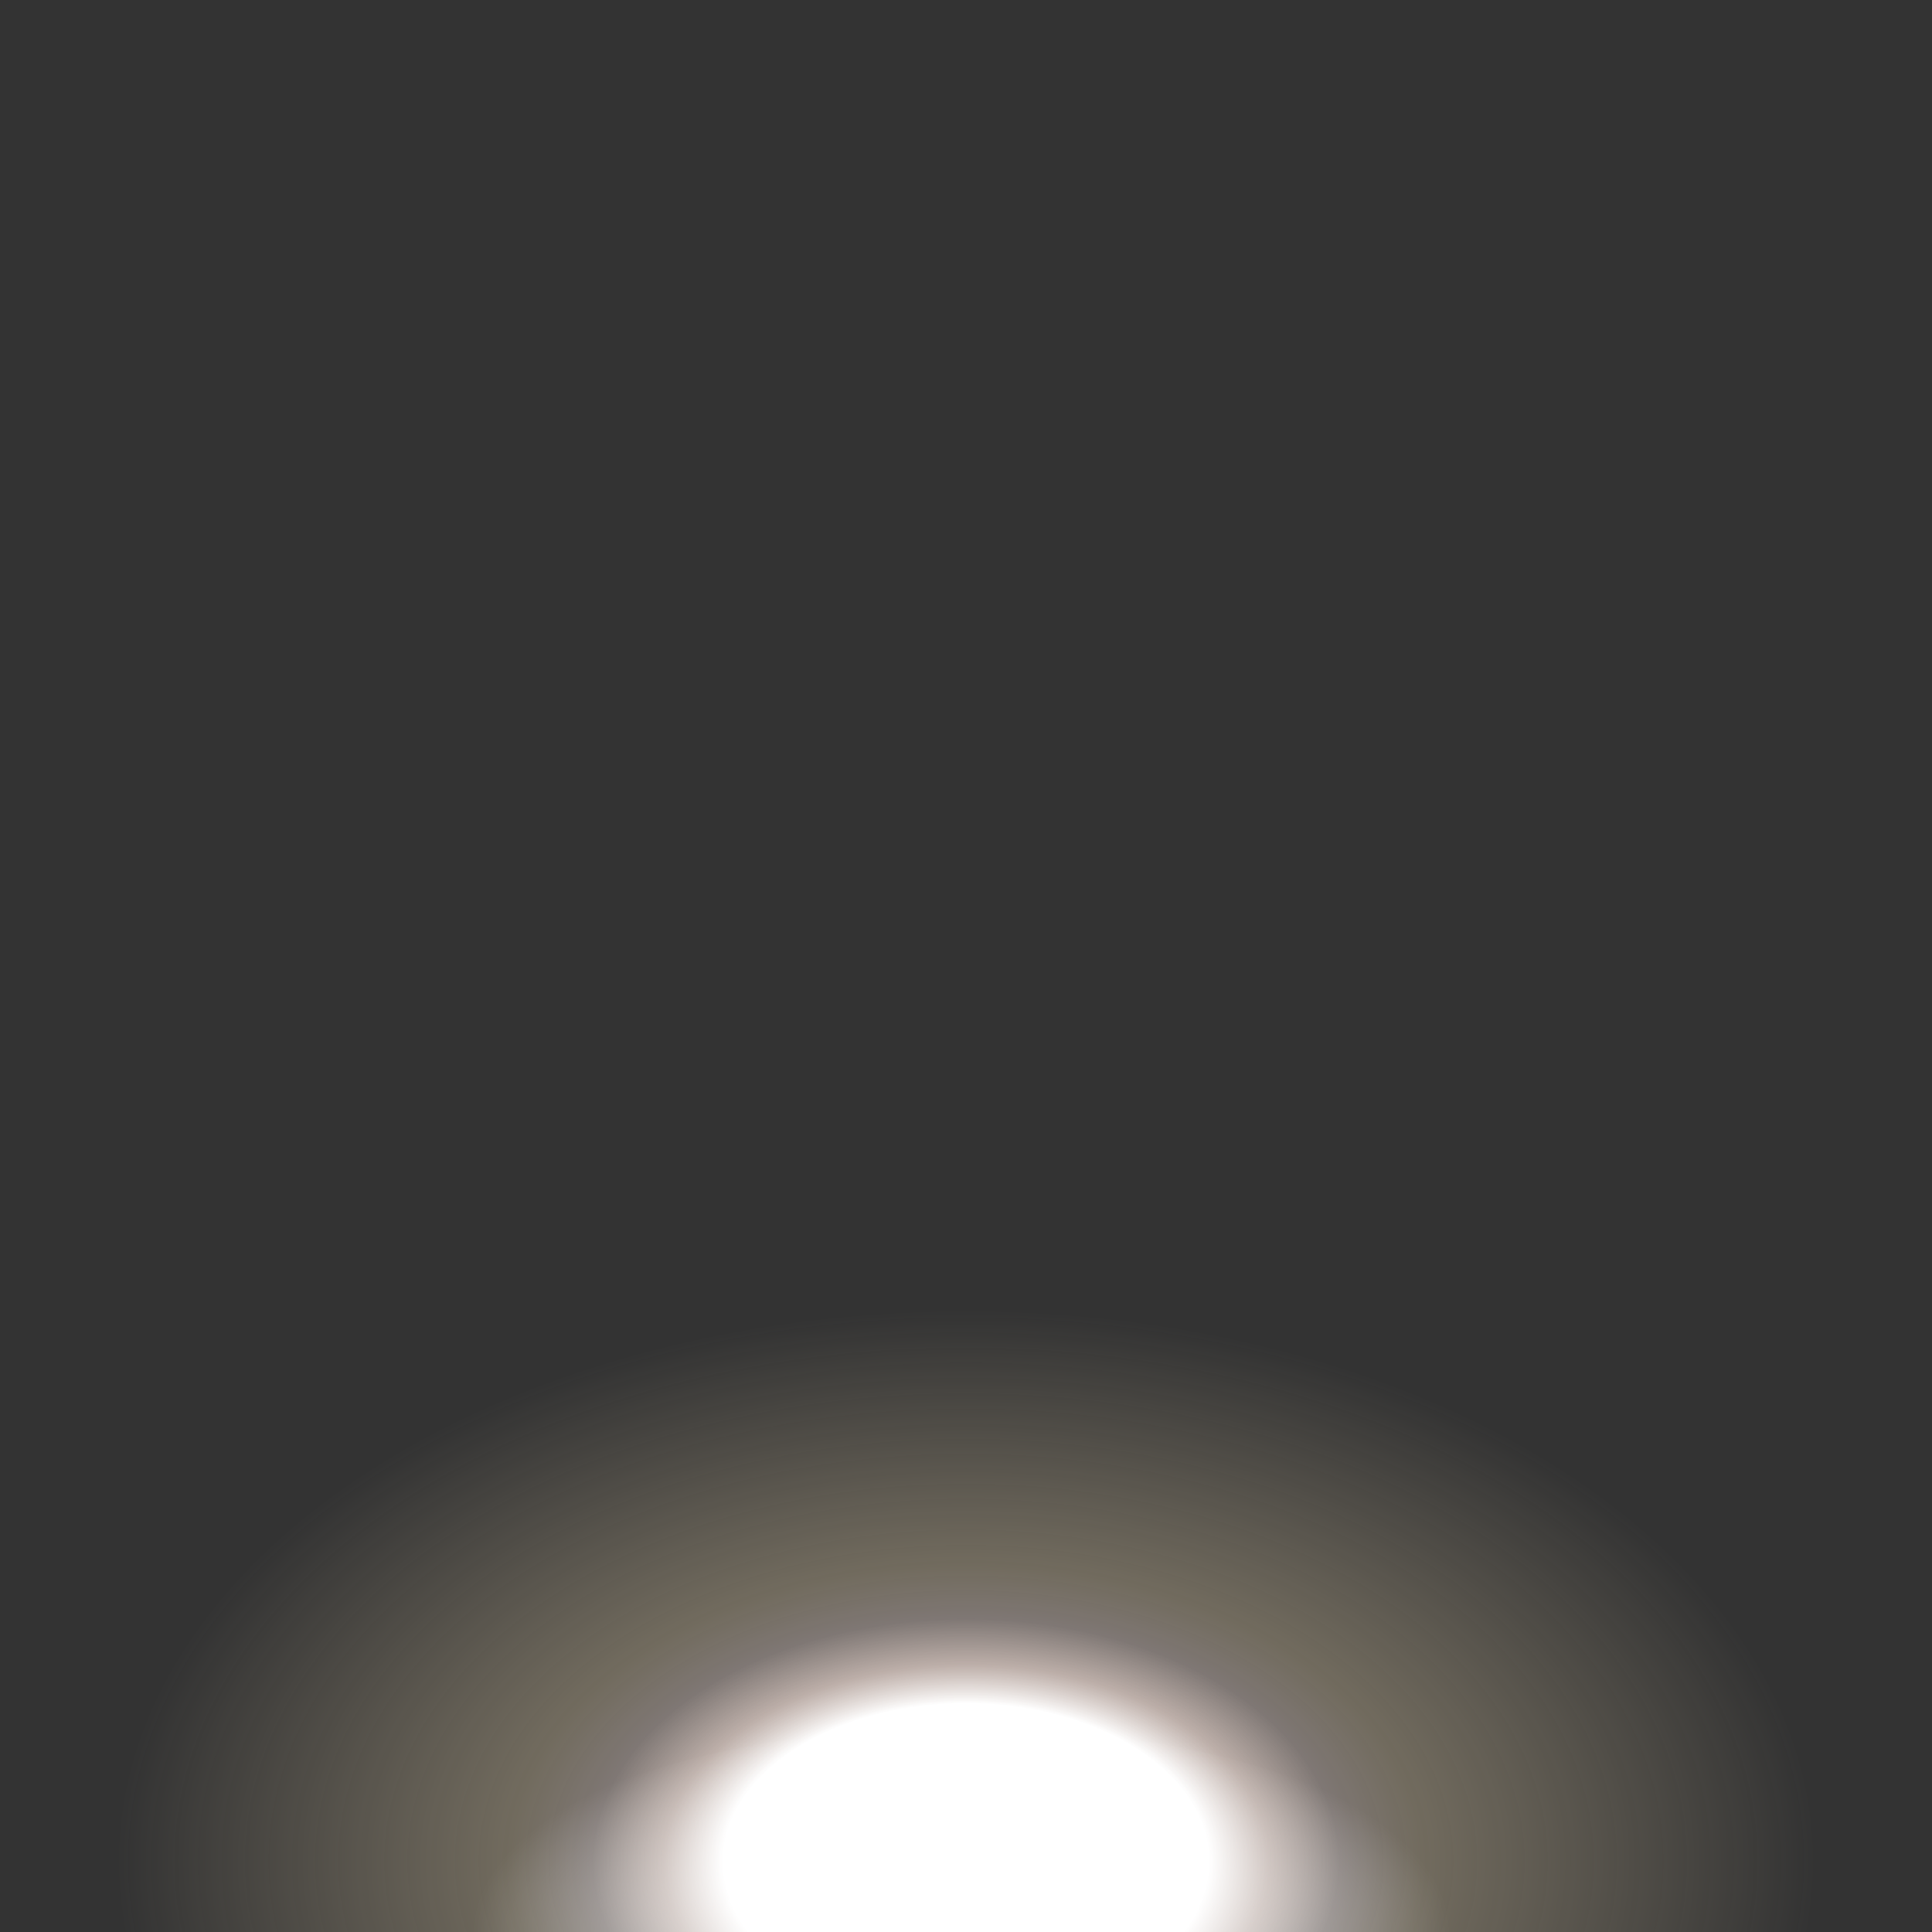
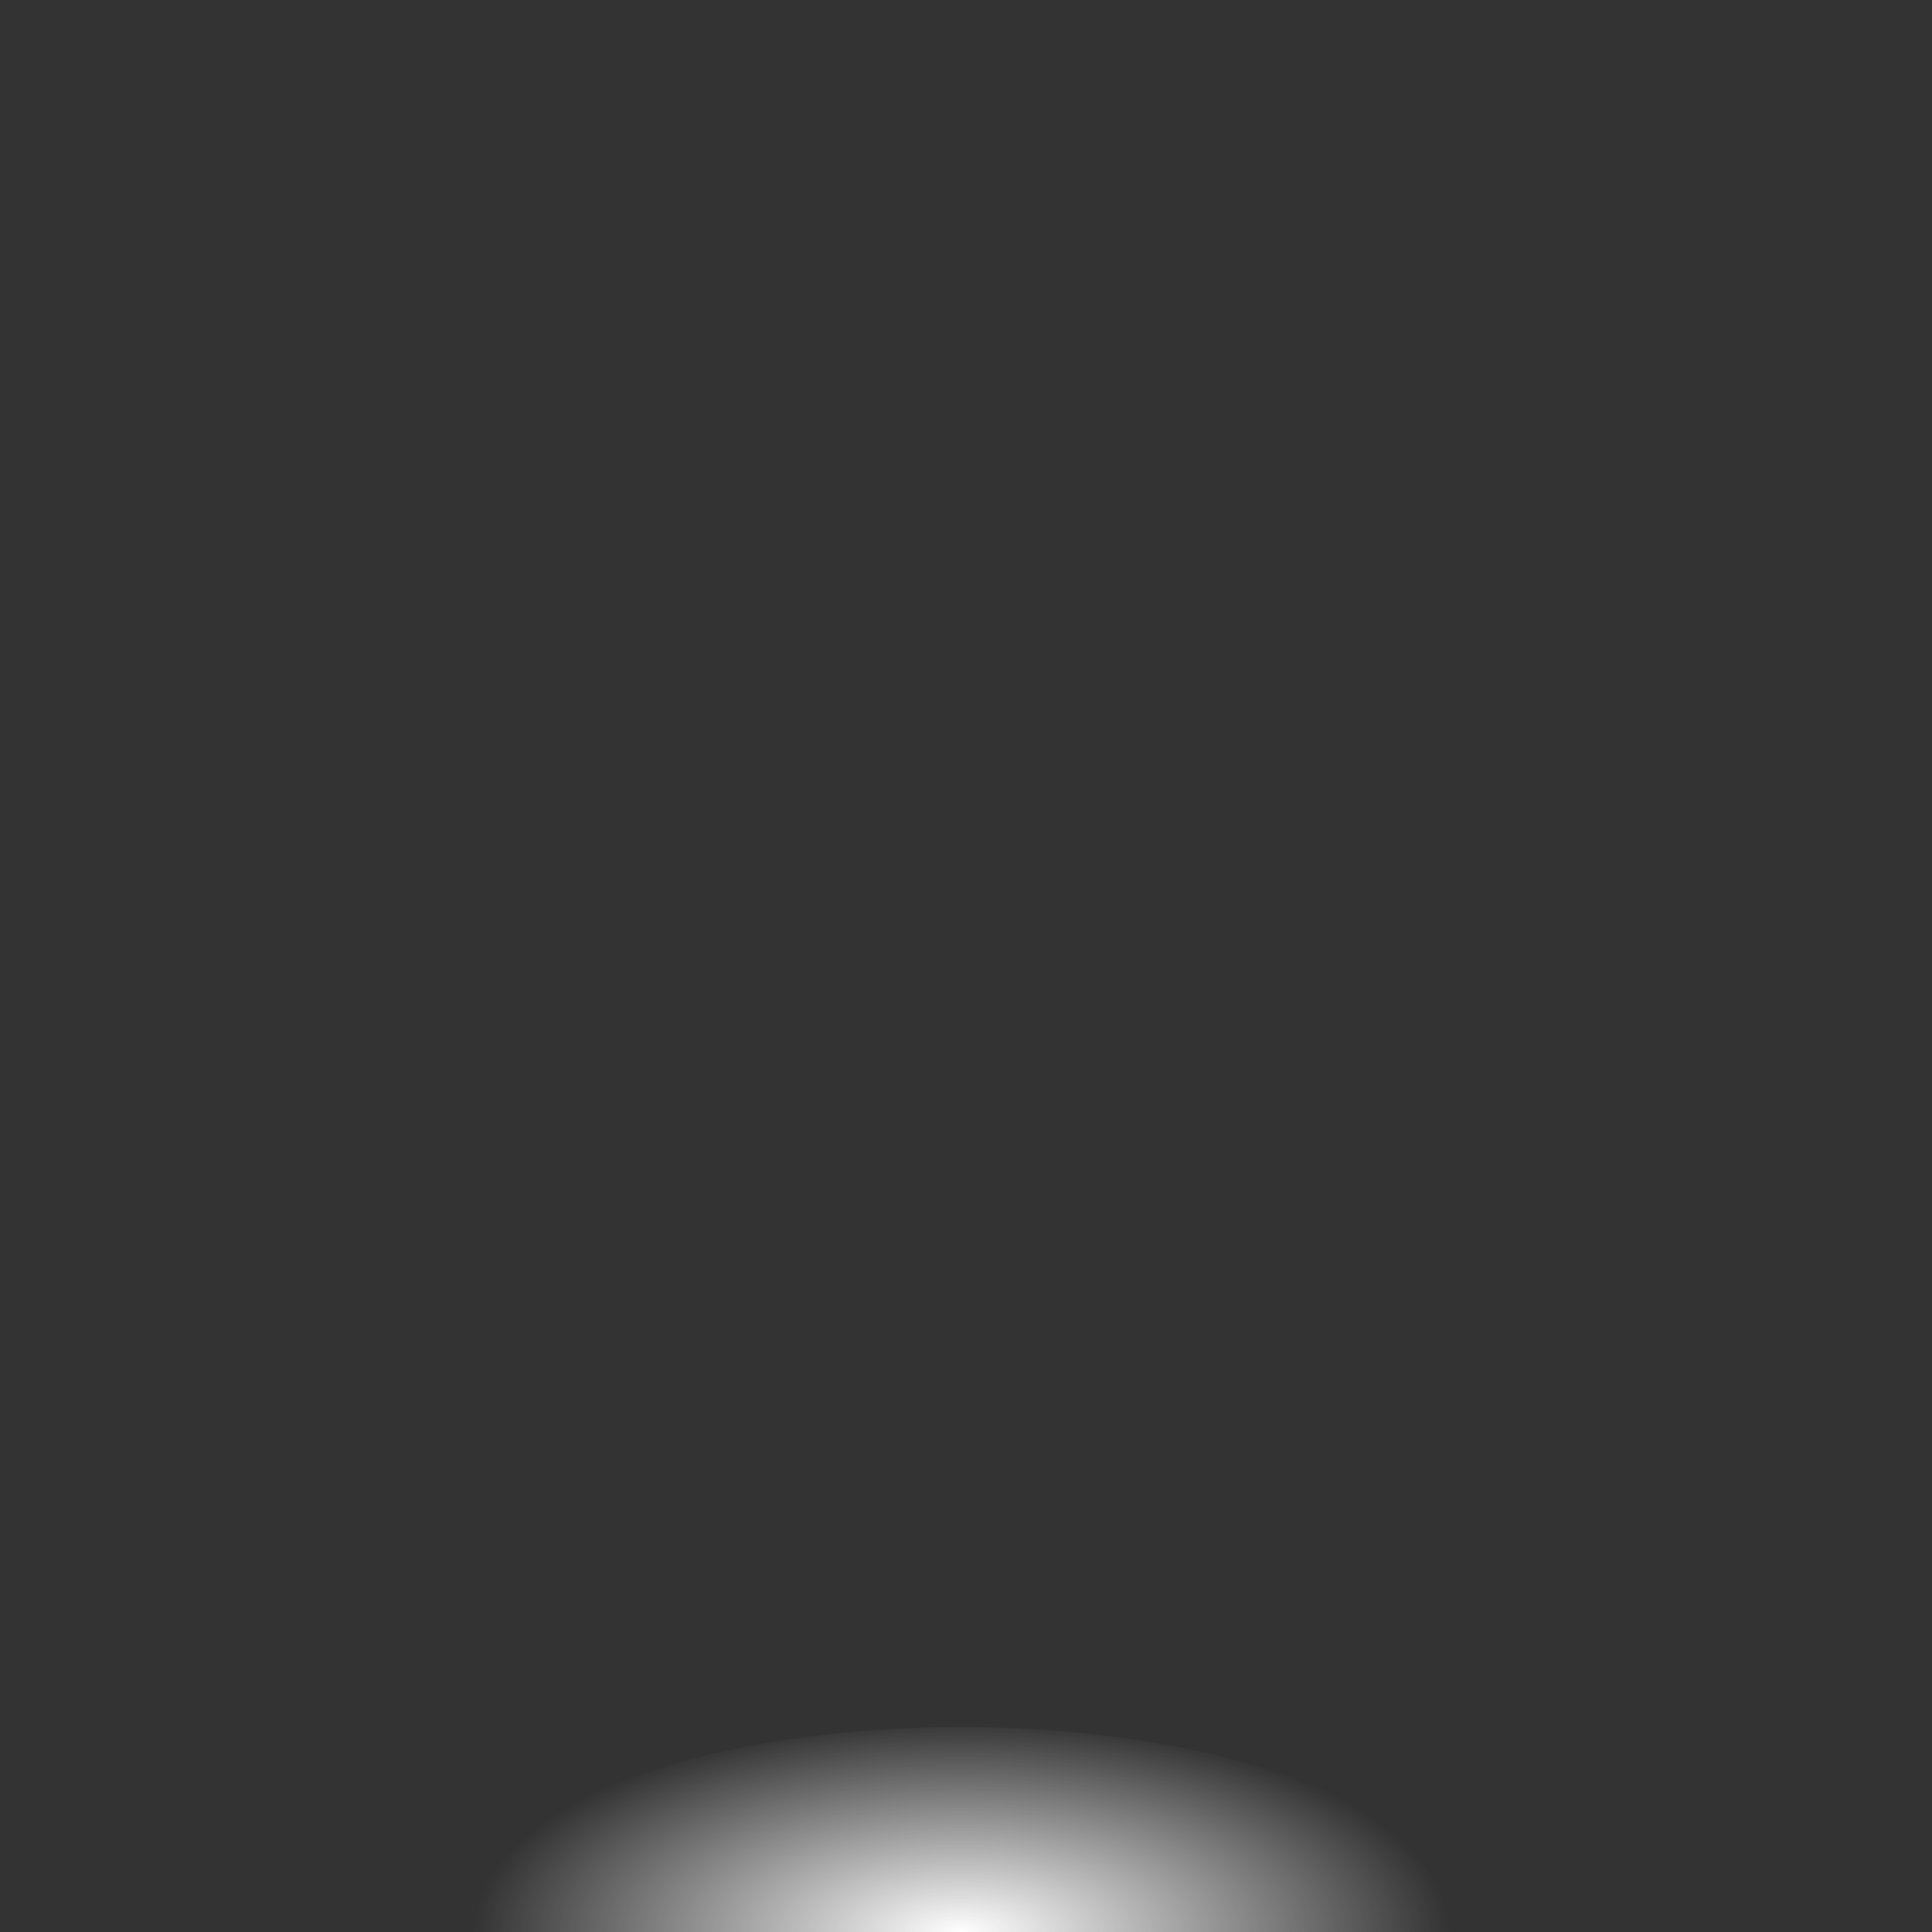
<svg xmlns="http://www.w3.org/2000/svg" version="1.1" x="0px" y="0px" viewBox="0 0 82 82" style="enable-background:new 0 0 82 82;" xml:space="preserve">
  <rect x="0" y="0" width="82" height="82" fill="#333333" stroke="none" />
  <style type="text/css">
	.st0{fill:url(#SVGID_1_);}
	.st1{fill:url(#SVGID_2_);}
</style>
  <g id="Calque_2">
</g>
  <g id="Calque_1">
    <radialGradient id="SVGID_1_" cx="41" cy="3" r="41.6" gradientTransform="matrix(1 0 0 -0.649 0 80.946)" gradientUnits="userSpaceOnUse">
      <stop offset="0.248" style="stop-color:#FFFFFF" />
      <stop offset="0.309" style="stop-color:#F0DDD5;stop-opacity:0.728" />
      <stop offset="0.382" style="stop-color:#F0DDD5;stop-opacity:0.4" />
      <stop offset="0.465" style="stop-color:#F0DDB6;stop-opacity:0.33" />
      <stop offset="0.569" style="stop-color:#F0DDB6;stop-opacity:0.246" />
      <stop offset="0.683" style="stop-color:#F0DDB6;stop-opacity:0.151" />
      <stop offset="0.805" style="stop-color:#F0DDB6;stop-opacity:5.126771e-02" />
      <stop offset="0.867" style="stop-color:#F0DDB6;stop-opacity:0" />
    </radialGradient>
-     <ellipse class="st0" cx="41" cy="79" rx="41.6" ry="27" />
    <radialGradient id="SVGID_2_" cx="31.397" cy="76.353" r="9.816" gradientTransform="matrix(2.111 0 0 0.921 -25.475 11.7)" gradientUnits="userSpaceOnUse">
      <stop offset="0" style="stop-color:#FFFFFF" />
      <stop offset="1" style="stop-color:#FFFFFF;stop-opacity:0" />
    </radialGradient>
    <ellipse class="st1" cx="40.8" cy="82" rx="21.4" ry="8.7" />
  </g>
</svg>